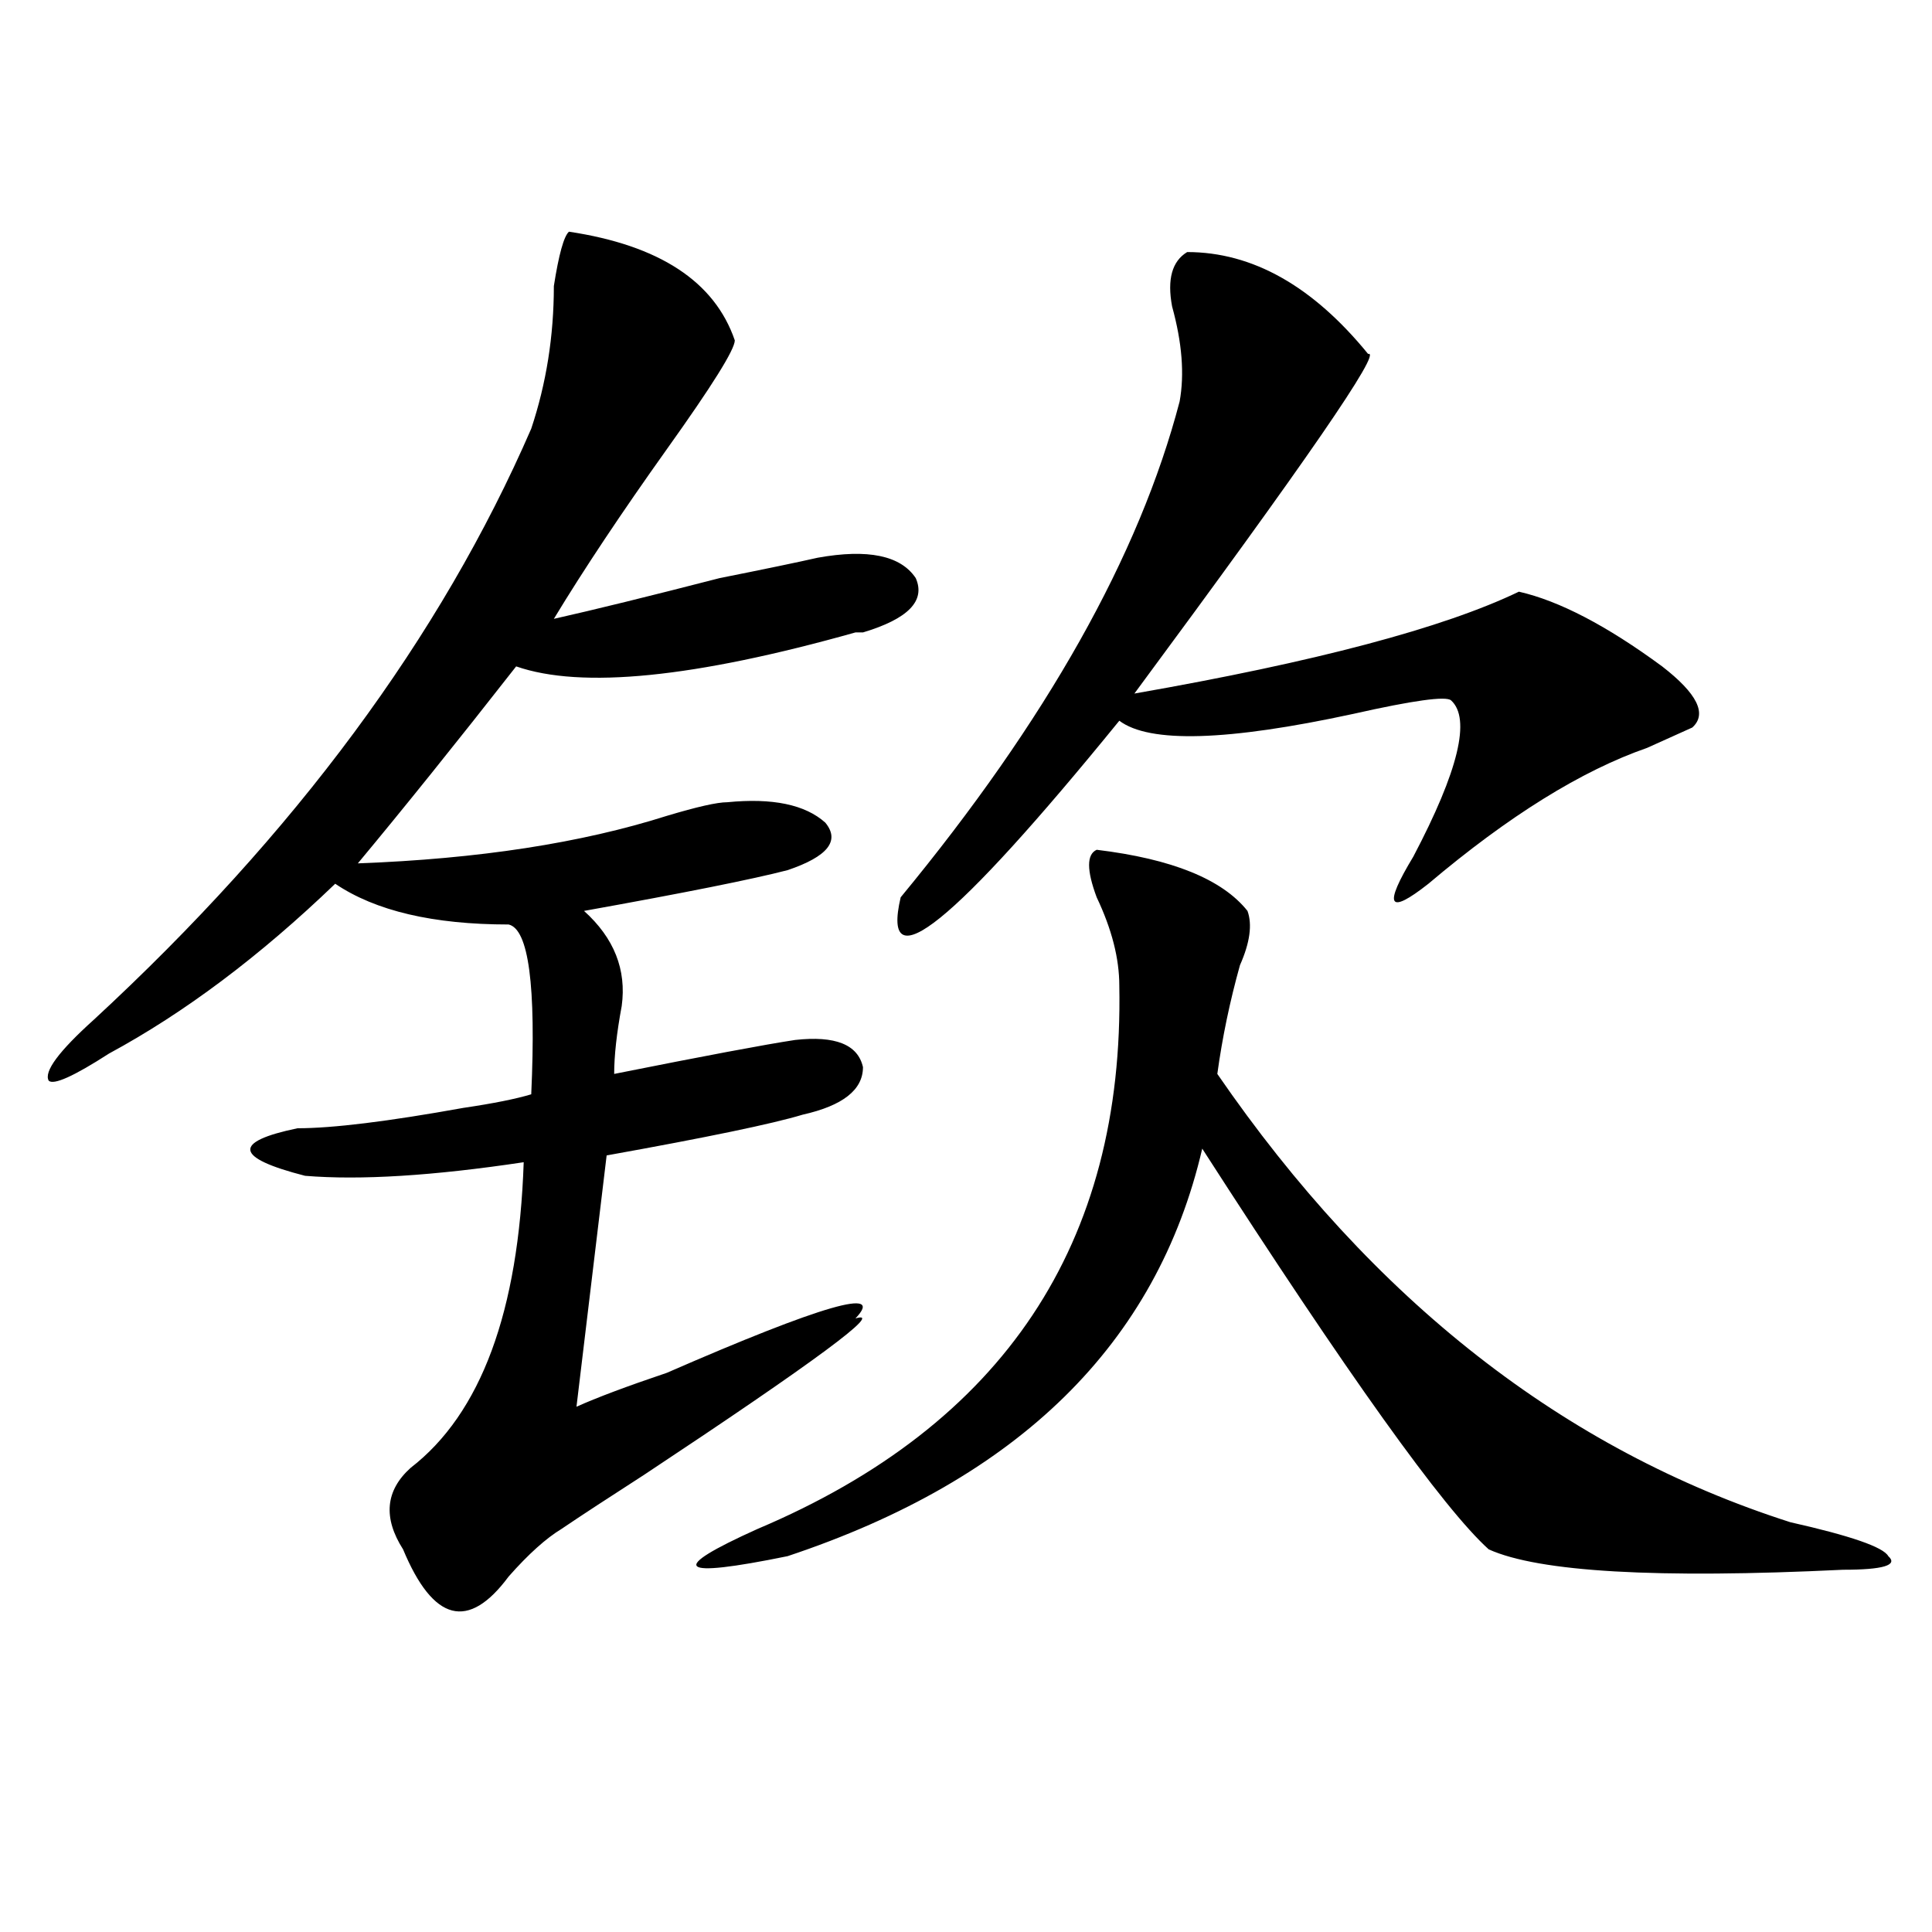
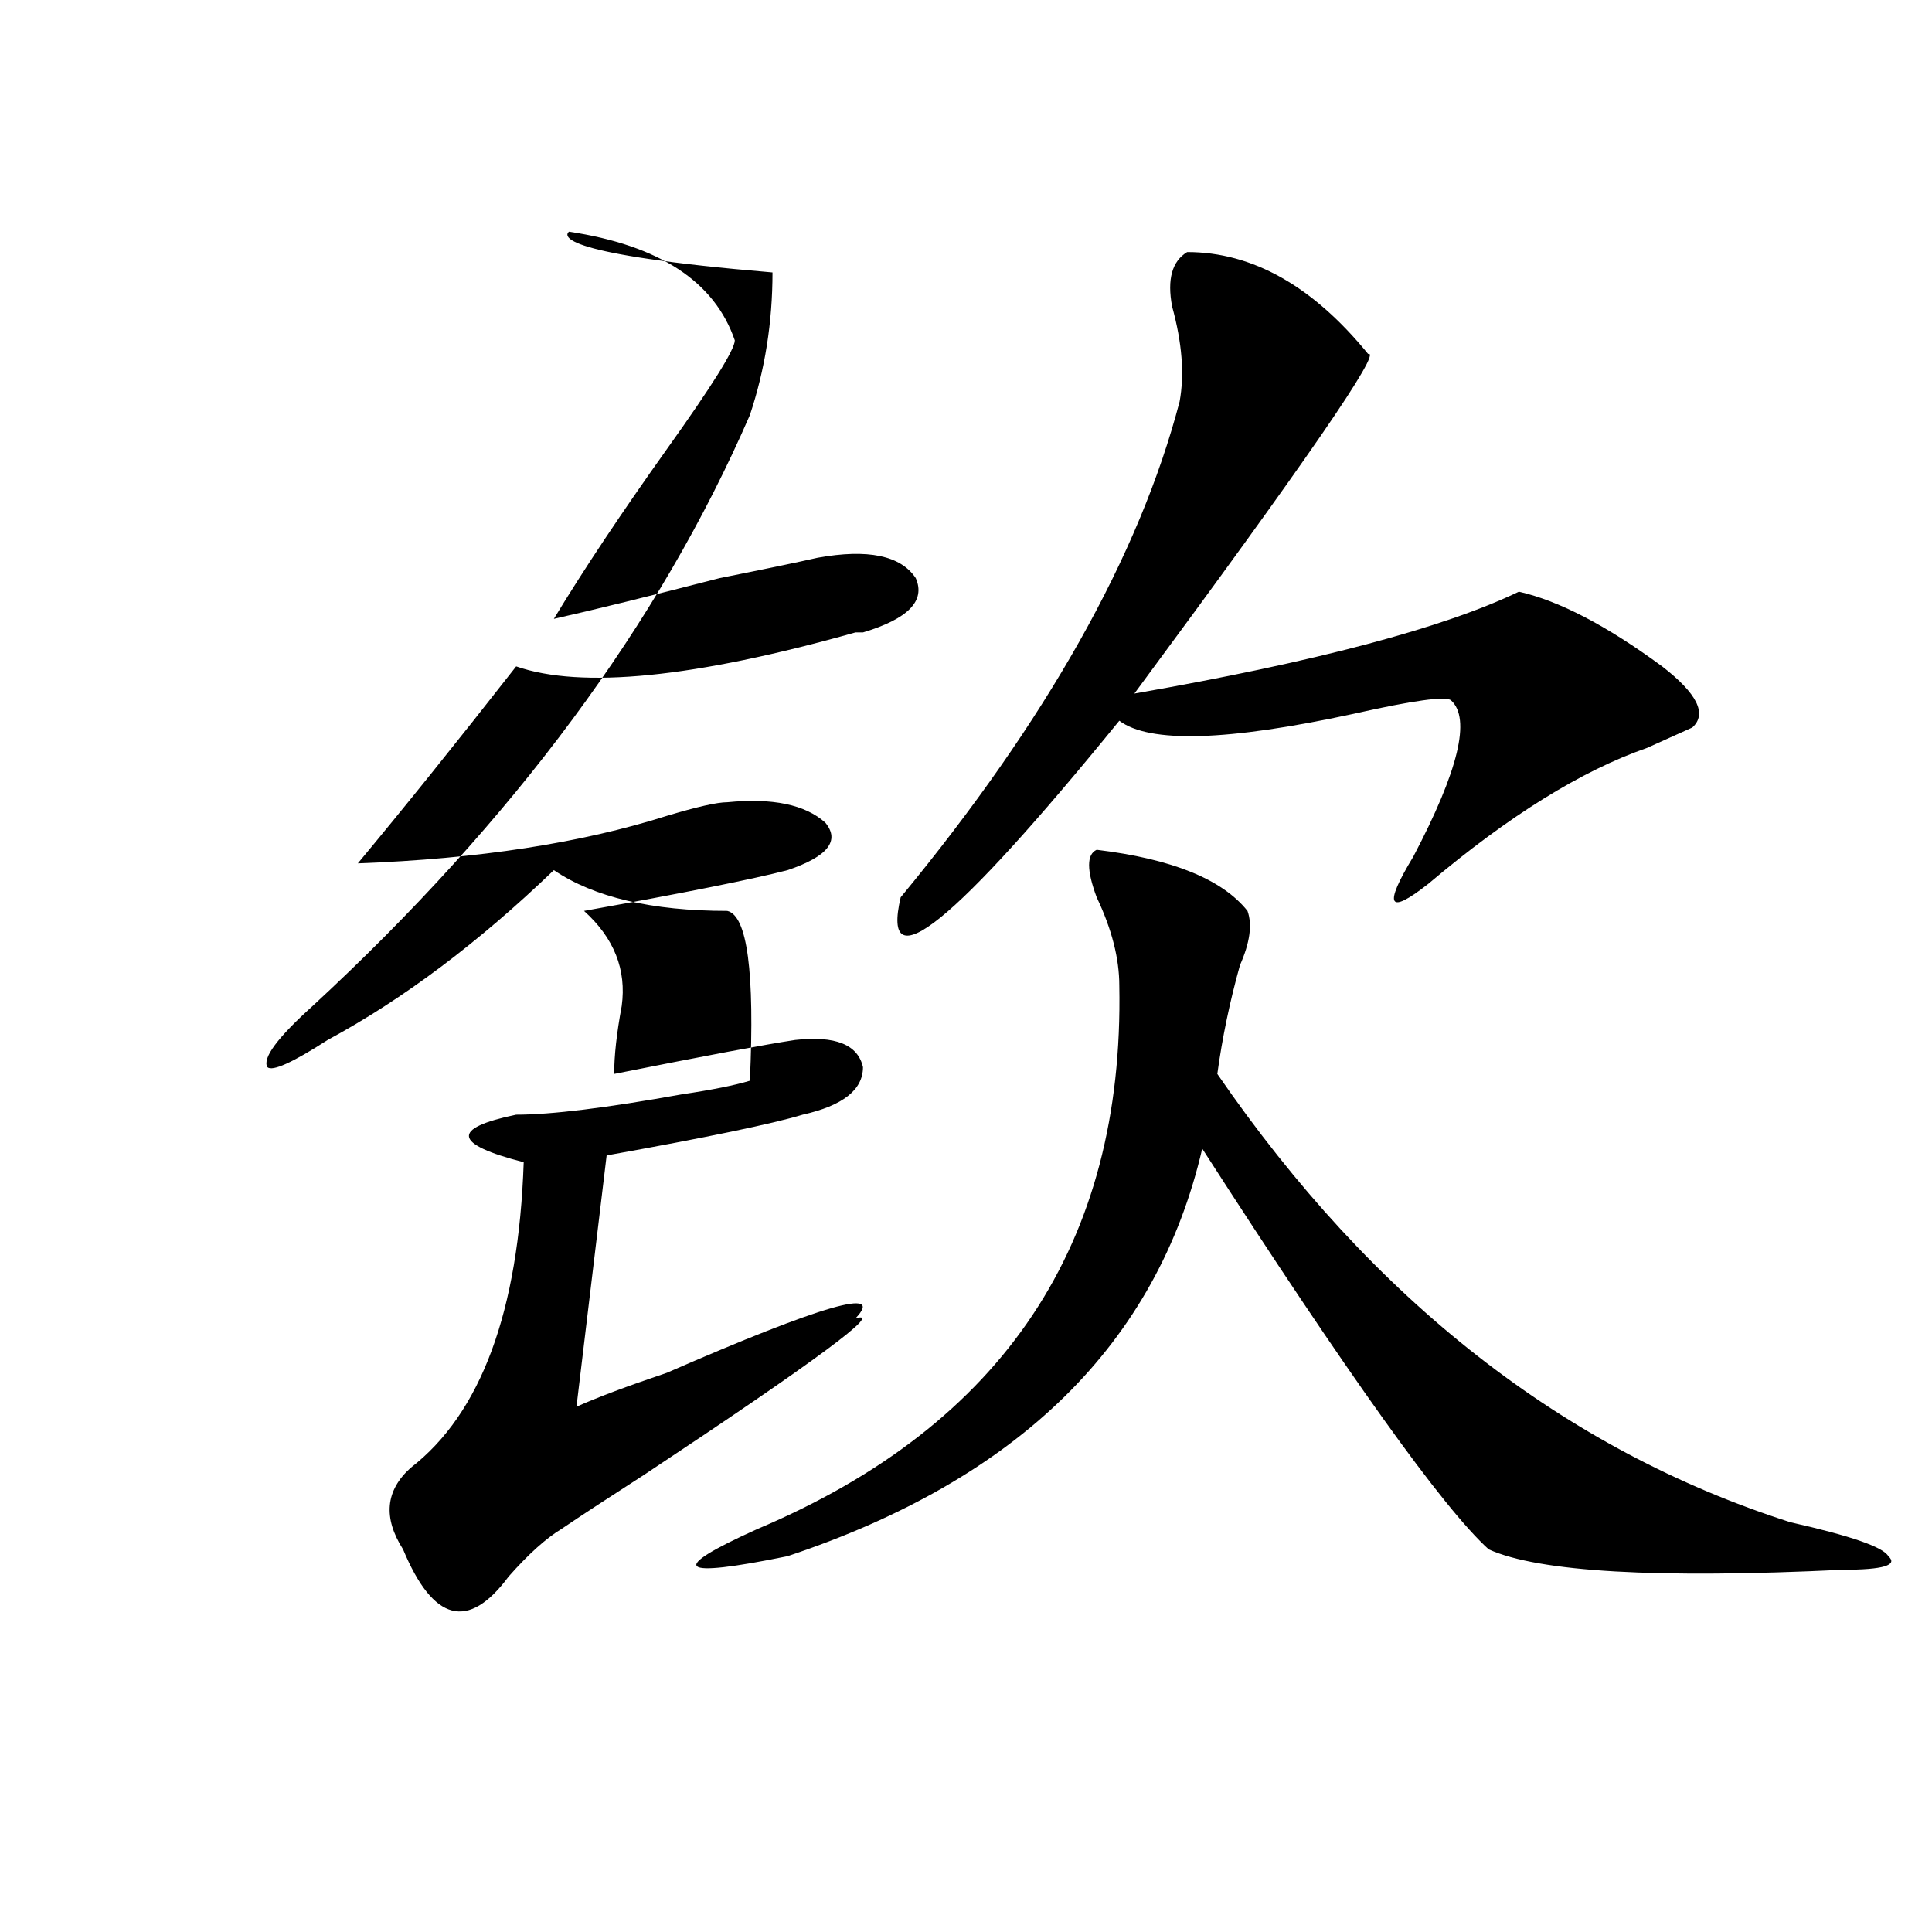
<svg xmlns="http://www.w3.org/2000/svg" version="1.1" id="图层_1" x="0px" y="0px" width="1000px" height="1000px" viewBox="0 0 1000 1000" enable-background="new 0 0 1000 1000" xml:space="preserve">
-   <path d="M294.48,119.922c46.828,7.031,75.425,25.818,85.852,56.25c0,4.725-11.707,23.456-35.121,56.25  c-23.414,32.85-42.926,62.128-58.535,87.891c20.792-4.669,49.389-11.7,85.852-21.094c23.414-4.669,40.304-8.185,50.73-10.547  c25.975-4.669,42.926-1.153,50.73,10.547c5.183,11.756-3.902,21.094-27.316,28.125h-3.902  c-83.291,23.456-141.826,29.334-175.605,17.578c-31.219,39.881-58.535,73.828-81.949,101.953  c62.438-2.307,115.729-10.547,159.996-24.609c15.609-4.669,25.975-7.031,31.219-7.031c23.414-2.307,40.304,1.209,50.73,10.547  c7.805,9.394,1.28,17.578-19.512,24.609c-18.231,4.725-53.353,11.756-105.363,21.094c15.609,14.063,22.072,30.487,19.512,49.219  c-2.622,14.063-3.902,25.818-3.902,35.156c46.828-9.338,78.047-15.216,93.656-17.578c20.792-2.307,32.499,2.362,35.121,14.063  c0,11.756-10.427,19.94-31.219,24.609c-15.609,4.725-49.45,11.756-101.461,21.094l-15.609,130.078  c10.365-4.669,25.975-10.547,46.828-17.578c80.607-35.156,113.168-44.494,97.559-28.125c15.609-4.669-20.854,22.303-109.266,80.859  c-18.231,11.756-32.561,21.094-42.926,28.125c-7.805,4.725-16.951,12.854-27.316,24.609c-20.854,28.125-39.023,23.4-54.633-14.063  c-10.427-16.369-9.146-30.432,3.902-42.188c36.401-28.125,55.913-80.859,58.535-158.203c-46.828,7.031-84.571,9.394-113.168,7.031  c-36.463-9.338-37.743-17.578-3.902-24.609c18.17,0,46.828-3.516,85.852-10.547c15.609-2.307,27.316-4.669,35.121-7.031  c2.561-56.25-1.342-85.528-11.707-87.891c-39.023,0-68.962-7.031-89.754-21.094c-39.023,37.519-78.047,66.797-117.07,87.891  c-18.231,11.756-28.658,16.425-31.219,14.063c-2.622-4.669,5.183-15.216,23.414-31.641  c104.021-96.075,179.508-198.028,226.336-305.859c7.805-23.4,11.707-48.01,11.707-73.828  C289.236,131.678,291.858,122.284,294.48,119.922z M567.645,439.844c39.023,4.725,64.998,15.271,78.047,31.641  c2.561,7.031,1.28,16.425-3.902,28.125c-5.244,18.787-9.146,37.519-11.707,56.25C710.689,673.084,809.59,750.428,926.66,787.891  c31.219,7.031,48.108,12.854,50.73,17.578c5.183,4.669-2.622,7.031-23.414,7.031c-96.278,4.669-157.436,1.153-183.41-10.547  c-23.414-21.094-72.864-90.197-148.289-207.422c-23.414,100.8-94.998,171.112-214.629,210.938  c-57.255,11.7-62.438,7.031-15.609-14.063c127.436-53.888,189.873-147.656,187.313-281.25c0-14.063-3.902-29.278-11.707-45.703  C562.4,450.391,562.4,442.206,567.645,439.844z M614.473,130.469c33.779,0,64.998,17.578,93.656,52.734  c7.805-2.307-32.561,56.25-120.973,175.781c93.656-16.369,159.996-33.947,199.02-52.734c20.792,4.725,45.486,17.578,74.145,38.672  c18.17,14.063,23.414,24.609,15.609,31.641c-5.244,2.362-13.049,5.878-23.414,10.547c-33.841,11.756-71.584,35.156-113.168,70.313  c-20.854,16.425-23.414,11.756-7.805-14.063c23.414-44.494,29.877-71.466,19.512-80.859c-2.622-2.307-19.512,0-50.73,7.031  c-65.06,14.063-105.363,15.271-120.973,3.516C493.5,478.516,455.757,509.003,466.184,464.453  c75.425-91.406,123.533-176.935,144.387-256.641c2.561-14.063,1.28-30.432-3.902-49.219  C604.046,144.531,606.668,135.193,614.473,130.469z" />
+   <path d="M294.48,119.922c46.828,7.031,75.425,25.818,85.852,56.25c0,4.725-11.707,23.456-35.121,56.25  c-23.414,32.85-42.926,62.128-58.535,87.891c20.792-4.669,49.389-11.7,85.852-21.094c23.414-4.669,40.304-8.185,50.73-10.547  c25.975-4.669,42.926-1.153,50.73,10.547c5.183,11.756-3.902,21.094-27.316,28.125h-3.902  c-83.291,23.456-141.826,29.334-175.605,17.578c-31.219,39.881-58.535,73.828-81.949,101.953  c62.438-2.307,115.729-10.547,159.996-24.609c15.609-4.669,25.975-7.031,31.219-7.031c23.414-2.307,40.304,1.209,50.73,10.547  c7.805,9.394,1.28,17.578-19.512,24.609c-18.231,4.725-53.353,11.756-105.363,21.094c15.609,14.063,22.072,30.487,19.512,49.219  c-2.622,14.063-3.902,25.818-3.902,35.156c46.828-9.338,78.047-15.216,93.656-17.578c20.792-2.307,32.499,2.362,35.121,14.063  c0,11.756-10.427,19.94-31.219,24.609c-15.609,4.725-49.45,11.756-101.461,21.094l-15.609,130.078  c10.365-4.669,25.975-10.547,46.828-17.578c80.607-35.156,113.168-44.494,97.559-28.125c15.609-4.669-20.854,22.303-109.266,80.859  c-18.231,11.756-32.561,21.094-42.926,28.125c-7.805,4.725-16.951,12.854-27.316,24.609c-20.854,28.125-39.023,23.4-54.633-14.063  c-10.427-16.369-9.146-30.432,3.902-42.188c36.401-28.125,55.913-80.859,58.535-158.203c-36.463-9.338-37.743-17.578-3.902-24.609c18.17,0,46.828-3.516,85.852-10.547c15.609-2.307,27.316-4.669,35.121-7.031  c2.561-56.25-1.342-85.528-11.707-87.891c-39.023,0-68.962-7.031-89.754-21.094c-39.023,37.519-78.047,66.797-117.07,87.891  c-18.231,11.756-28.658,16.425-31.219,14.063c-2.622-4.669,5.183-15.216,23.414-31.641  c104.021-96.075,179.508-198.028,226.336-305.859c7.805-23.4,11.707-48.01,11.707-73.828  C289.236,131.678,291.858,122.284,294.48,119.922z M567.645,439.844c39.023,4.725,64.998,15.271,78.047,31.641  c2.561,7.031,1.28,16.425-3.902,28.125c-5.244,18.787-9.146,37.519-11.707,56.25C710.689,673.084,809.59,750.428,926.66,787.891  c31.219,7.031,48.108,12.854,50.73,17.578c5.183,4.669-2.622,7.031-23.414,7.031c-96.278,4.669-157.436,1.153-183.41-10.547  c-23.414-21.094-72.864-90.197-148.289-207.422c-23.414,100.8-94.998,171.112-214.629,210.938  c-57.255,11.7-62.438,7.031-15.609-14.063c127.436-53.888,189.873-147.656,187.313-281.25c0-14.063-3.902-29.278-11.707-45.703  C562.4,450.391,562.4,442.206,567.645,439.844z M614.473,130.469c33.779,0,64.998,17.578,93.656,52.734  c7.805-2.307-32.561,56.25-120.973,175.781c93.656-16.369,159.996-33.947,199.02-52.734c20.792,4.725,45.486,17.578,74.145,38.672  c18.17,14.063,23.414,24.609,15.609,31.641c-5.244,2.362-13.049,5.878-23.414,10.547c-33.841,11.756-71.584,35.156-113.168,70.313  c-20.854,16.425-23.414,11.756-7.805-14.063c23.414-44.494,29.877-71.466,19.512-80.859c-2.622-2.307-19.512,0-50.73,7.031  c-65.06,14.063-105.363,15.271-120.973,3.516C493.5,478.516,455.757,509.003,466.184,464.453  c75.425-91.406,123.533-176.935,144.387-256.641c2.561-14.063,1.28-30.432-3.902-49.219  C604.046,144.531,606.668,135.193,614.473,130.469z" />
</svg>